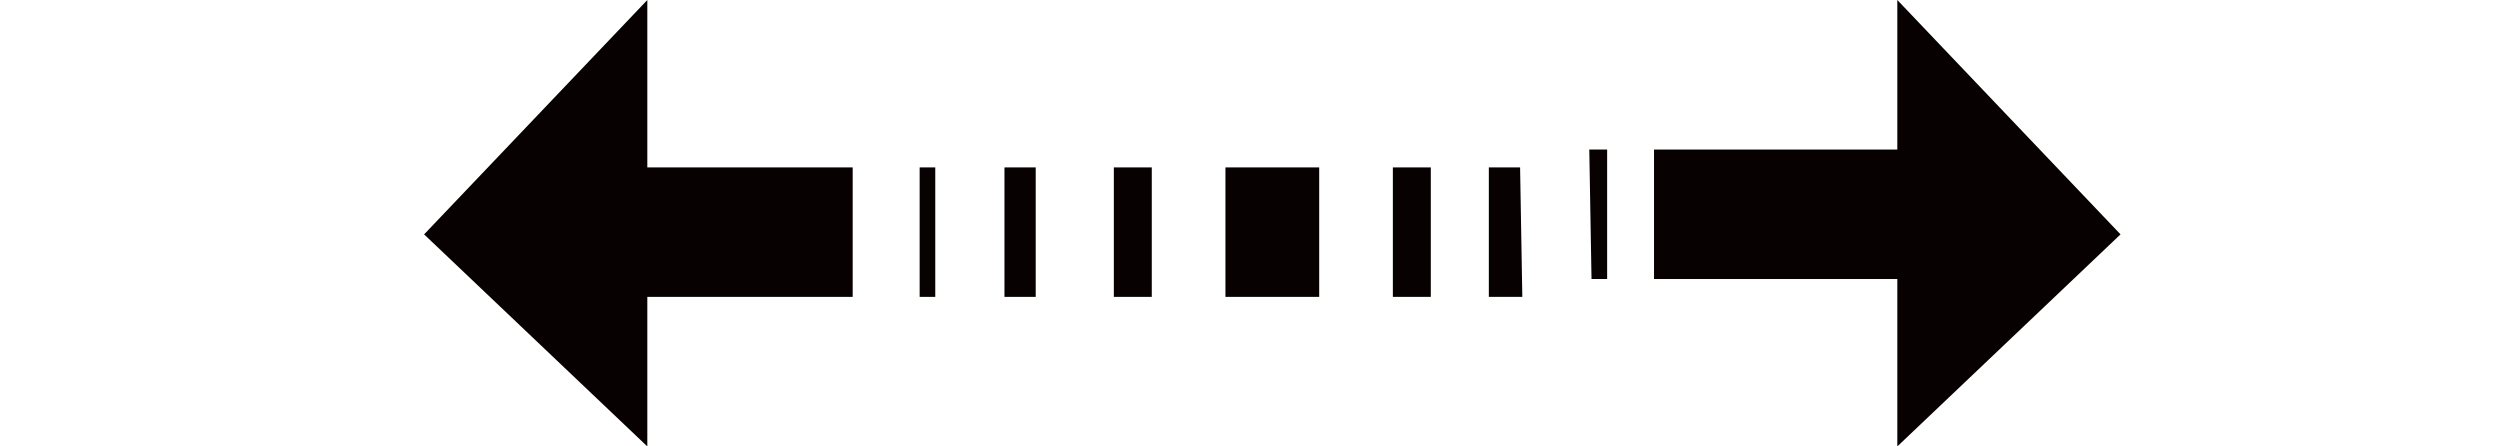
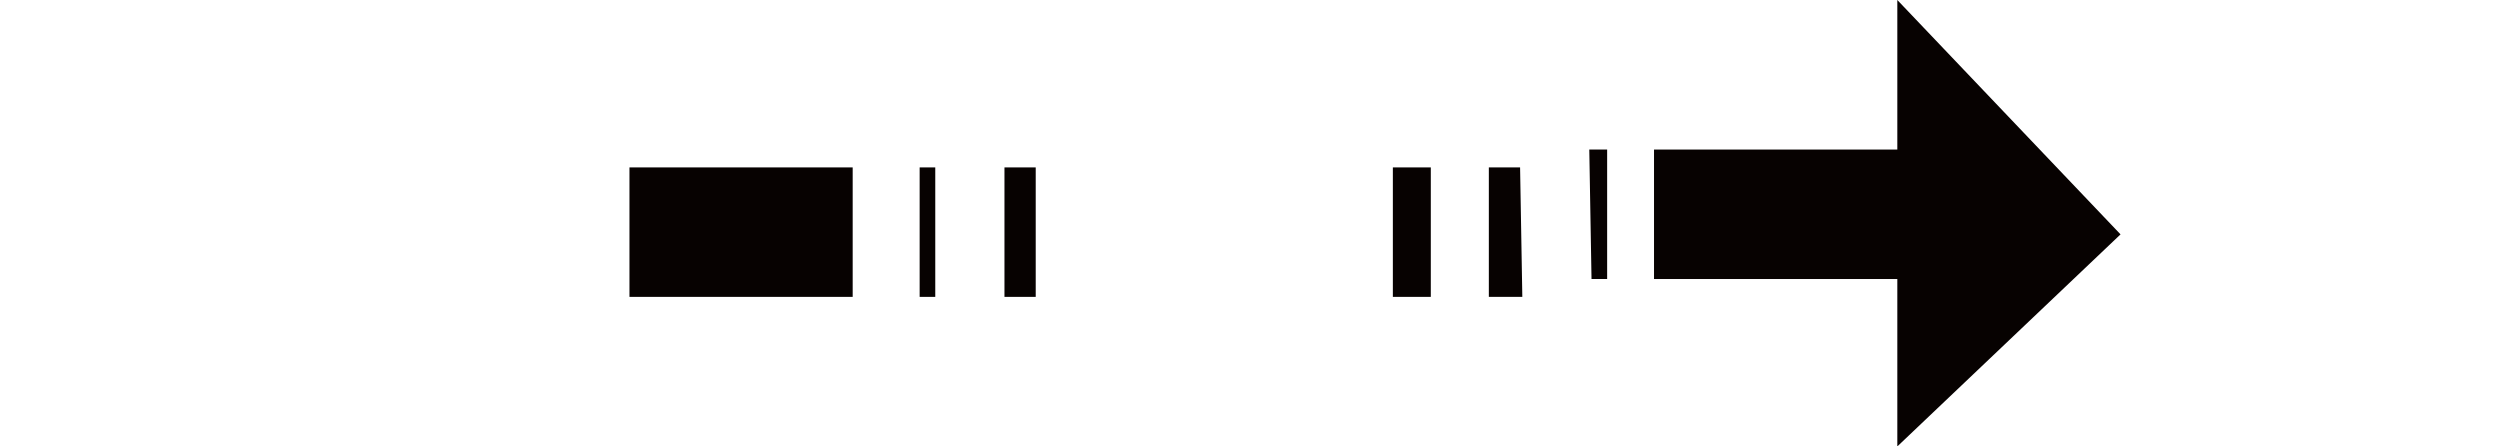
<svg xmlns="http://www.w3.org/2000/svg" version="1.1" id="Layer_1" x="0px" y="0px" viewBox="0 0 112 20" style="enable-background:new 0 0 112 20;" xml:space="preserve">
  <style type="text/css">
	.st0{fill-rule:evenodd;clip-rule:evenodd;fill:#070201;}
</style>
  <g transform="translate(-12)">
    <g transform="translate(31)">
-       <polygon class="st0" points="10,0 0,10.5 10,20   " />
      <polygon class="st0" points="66,0 76,10.5 66,20   " />
      <polygon class="st0" points="19.2,13.3 9.2,13.3 9.2,7.5 19.2,7.5   " />
      <polygon class="st0" points="66.8,12.5 55.1,12.5 55.1,6.7 66.8,6.7   " />
      <polygon class="st0" points="22.9,13.3 22.2,13.3 22.2,7.5 22.9,7.5   " />
      <polygon class="st0" points="53,12.5 52.3,12.5 52.2,6.7 53,6.7   " />
      <polygon class="st0" points="27.4,13.3 26,13.3 26,7.5 27.4,7.5   " />
-       <polygon class="st0" points="32.6,13.3 30.9,13.3 30.9,7.5 32.6,7.5   " />
      <polygon class="st0" points="45.1,13.3 43.4,13.3 43.4,7.5 45.1,7.5   " />
      <polygon class="st0" points="47.7,13.3 49.2,13.3 49.1,7.5 47.7,7.5   " />
-       <polygon class="st0" points="40.1,13.3 35.9,13.3 35.9,7.5 40.1,7.5   " />
    </g>
  </g>
</svg>